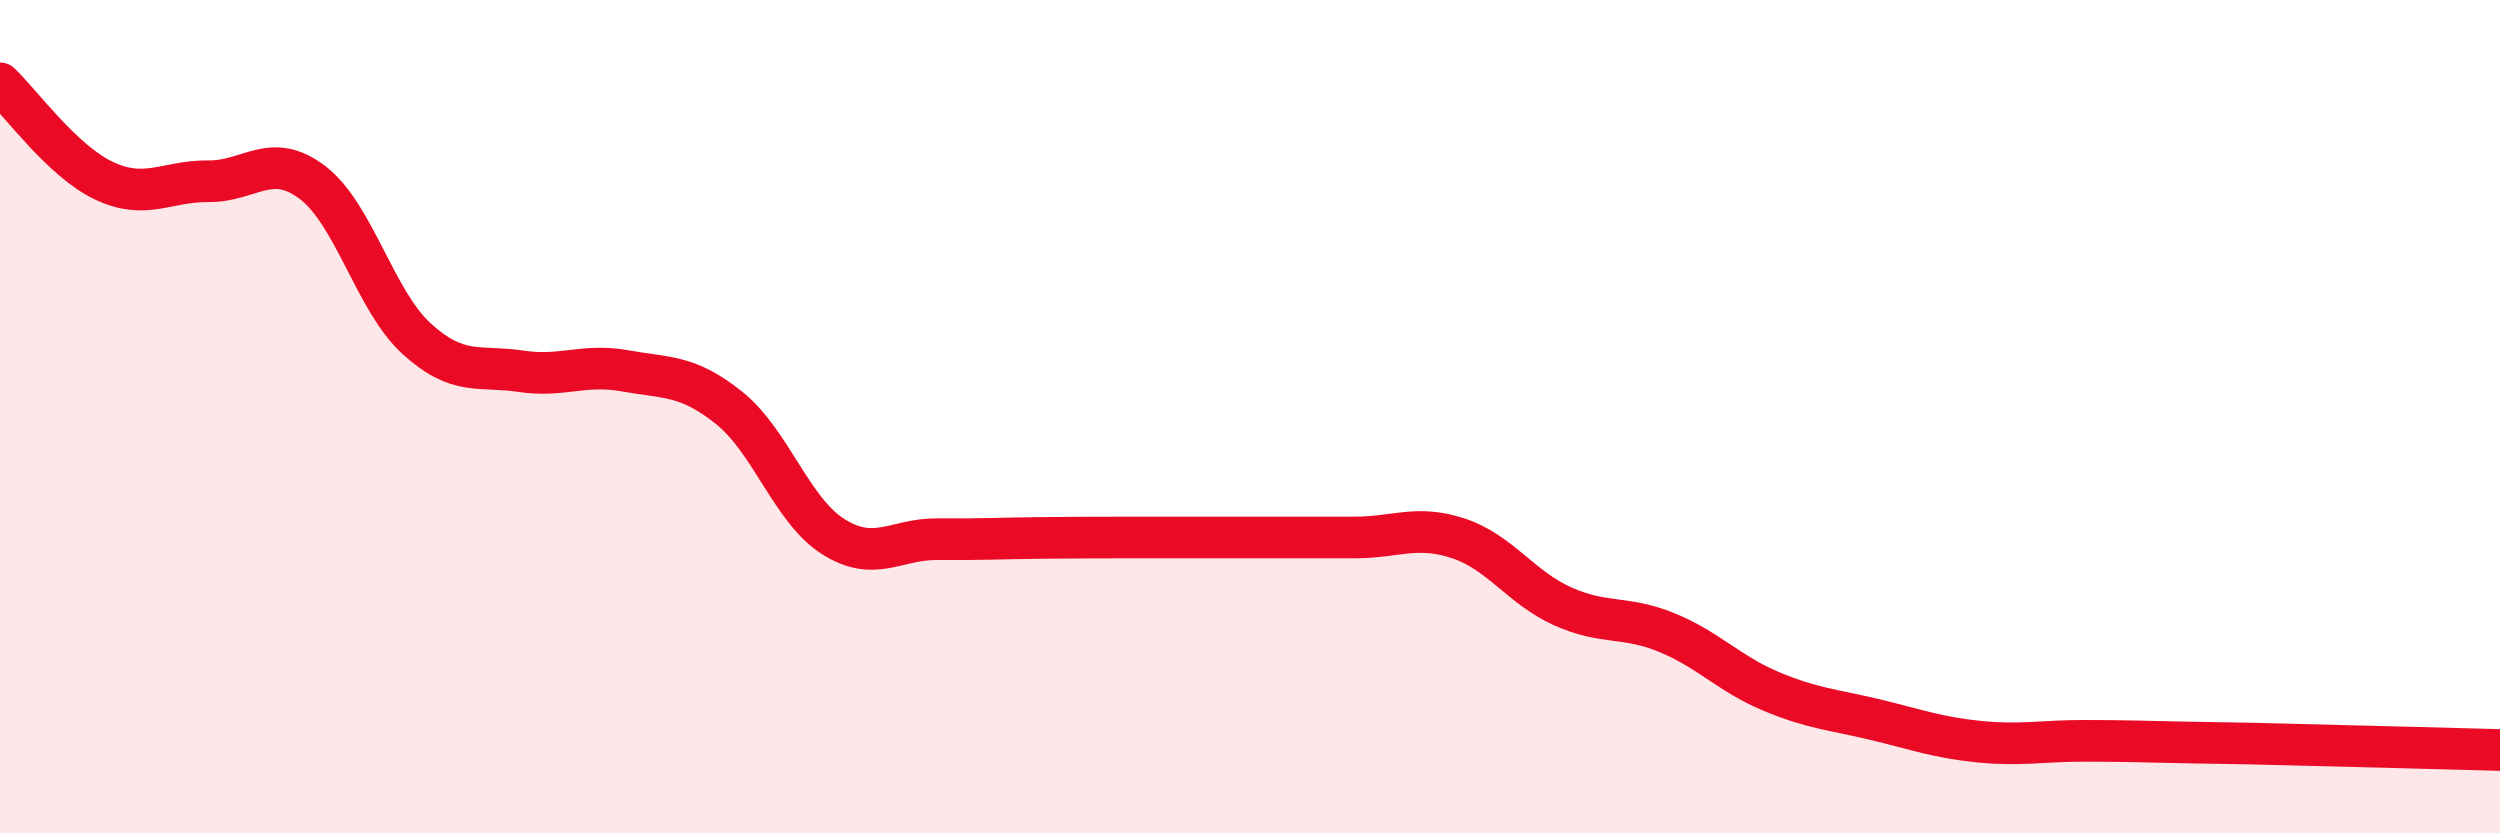
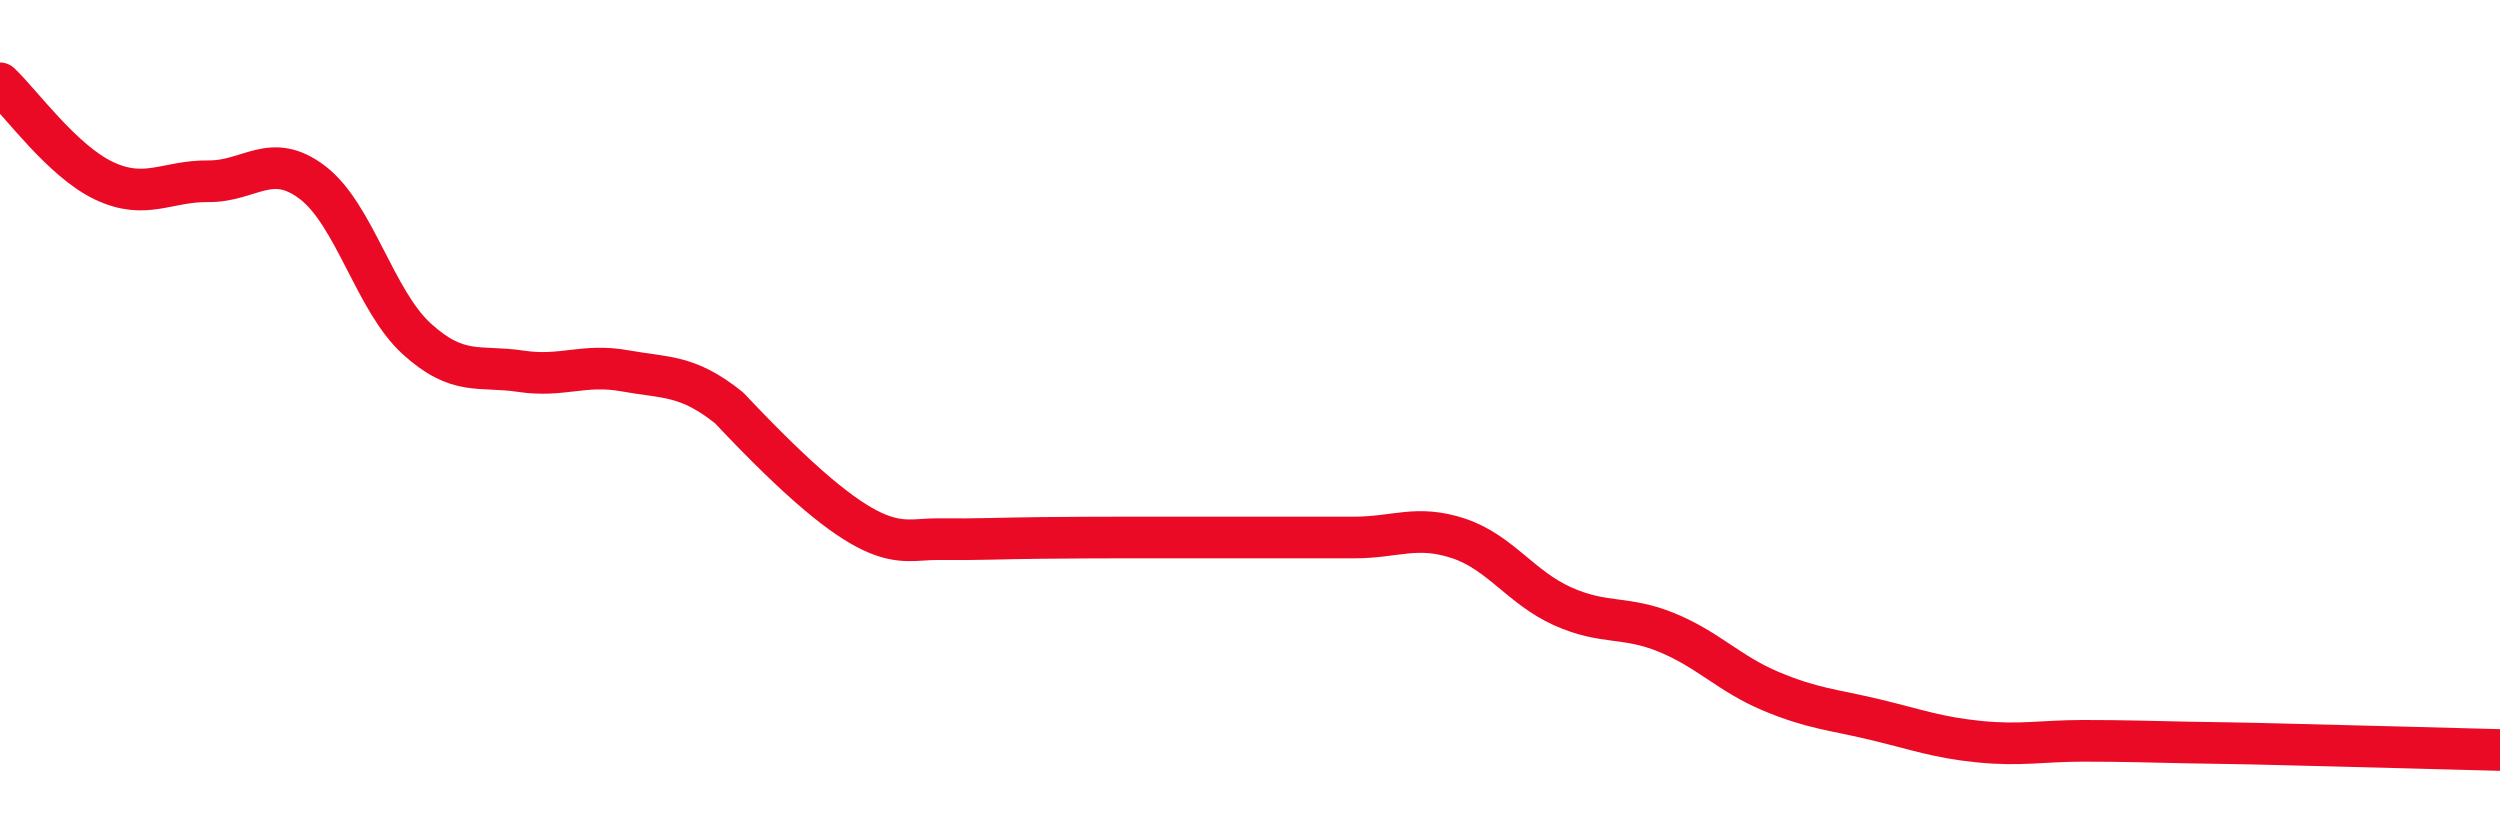
<svg xmlns="http://www.w3.org/2000/svg" width="60" height="20" viewBox="0 0 60 20">
-   <path d="M 0,2 C 0.5,2.47 1.5,3.87 2.5,4.34 C 3.5,4.81 4,4.34 5,4.35 C 6,4.36 6.5,3.62 7.5,4.38 C 8.5,5.14 9,7.22 10,8.13 C 11,9.04 11.5,8.76 12.5,8.91 C 13.5,9.06 14,8.72 15,8.9 C 16,9.08 16.5,8.99 17.5,9.79 C 18.5,10.59 19,12.25 20,12.88 C 21,13.51 21.5,12.93 22.5,12.94 C 23.5,12.95 24,12.92 25,12.91 C 26,12.9 26.5,12.9 27.5,12.9 C 28.5,12.9 29,12.9 30,12.9 C 31,12.9 31.5,12.9 32.5,12.9 C 33.5,12.9 34,12.59 35,12.92 C 36,13.25 36.5,14.1 37.5,14.55 C 38.5,15 39,14.77 40,15.18 C 41,15.59 41.5,16.17 42.5,16.59 C 43.5,17.01 44,17.03 45,17.27 C 46,17.51 46.5,17.7 47.5,17.8 C 48.5,17.9 49,17.78 50,17.78 C 51,17.78 51.5,17.8 52.5,17.82 C 53.5,17.84 53.5,17.83 55,17.87 C 56.5,17.91 59,17.97 60,18L60 20L0 20Z" fill="#EB0A25" opacity="0.1" stroke-linecap="round" stroke-linejoin="round" />
-   <path d="M 0,2 C 0.5,2.47 1.5,3.87 2.5,4.34 C 3.5,4.81 4,4.34 5,4.35 C 6,4.36 6.5,3.62 7.5,4.38 C 8.5,5.14 9,7.22 10,8.13 C 11,9.04 11.5,8.76 12.5,8.91 C 13.5,9.06 14,8.72 15,8.9 C 16,9.08 16.5,8.99 17.5,9.79 C 18.5,10.59 19,12.25 20,12.88 C 21,13.51 21.5,12.93 22.5,12.94 C 23.5,12.95 24,12.92 25,12.91 C 26,12.9 26.5,12.9 27.5,12.9 C 28.5,12.9 29,12.9 30,12.9 C 31,12.9 31.5,12.9 32.5,12.9 C 33.5,12.9 34,12.59 35,12.92 C 36,13.25 36.5,14.1 37.5,14.55 C 38.5,15 39,14.77 40,15.18 C 41,15.59 41.5,16.17 42.5,16.59 C 43.5,17.01 44,17.03 45,17.27 C 46,17.51 46.5,17.7 47.5,17.8 C 48.5,17.9 49,17.78 50,17.78 C 51,17.78 51.5,17.8 52.5,17.82 C 53.5,17.84 53.5,17.83 55,17.87 C 56.5,17.91 59,17.97 60,18" stroke="#EB0A25" stroke-width="1" fill="none" stroke-linecap="round" stroke-linejoin="round" />
+   <path d="M 0,2 C 0.5,2.47 1.5,3.87 2.5,4.34 C 3.5,4.81 4,4.34 5,4.35 C 6,4.36 6.5,3.62 7.5,4.38 C 8.5,5.14 9,7.22 10,8.13 C 11,9.04 11.5,8.76 12.5,8.91 C 13.5,9.06 14,8.72 15,8.9 C 16,9.08 16.5,8.99 17.5,9.79 C 21,13.51 21.5,12.93 22.5,12.94 C 23.5,12.95 24,12.92 25,12.91 C 26,12.9 26.5,12.9 27.5,12.9 C 28.5,12.9 29,12.9 30,12.9 C 31,12.9 31.5,12.9 32.5,12.9 C 33.5,12.9 34,12.59 35,12.92 C 36,13.25 36.5,14.1 37.5,14.55 C 38.5,15 39,14.77 40,15.18 C 41,15.59 41.5,16.17 42.5,16.59 C 43.5,17.01 44,17.03 45,17.27 C 46,17.51 46.5,17.7 47.5,17.8 C 48.5,17.9 49,17.78 50,17.78 C 51,17.78 51.5,17.8 52.5,17.82 C 53.5,17.84 53.5,17.83 55,17.87 C 56.5,17.91 59,17.97 60,18" stroke="#EB0A25" stroke-width="1" fill="none" stroke-linecap="round" stroke-linejoin="round" />
</svg>